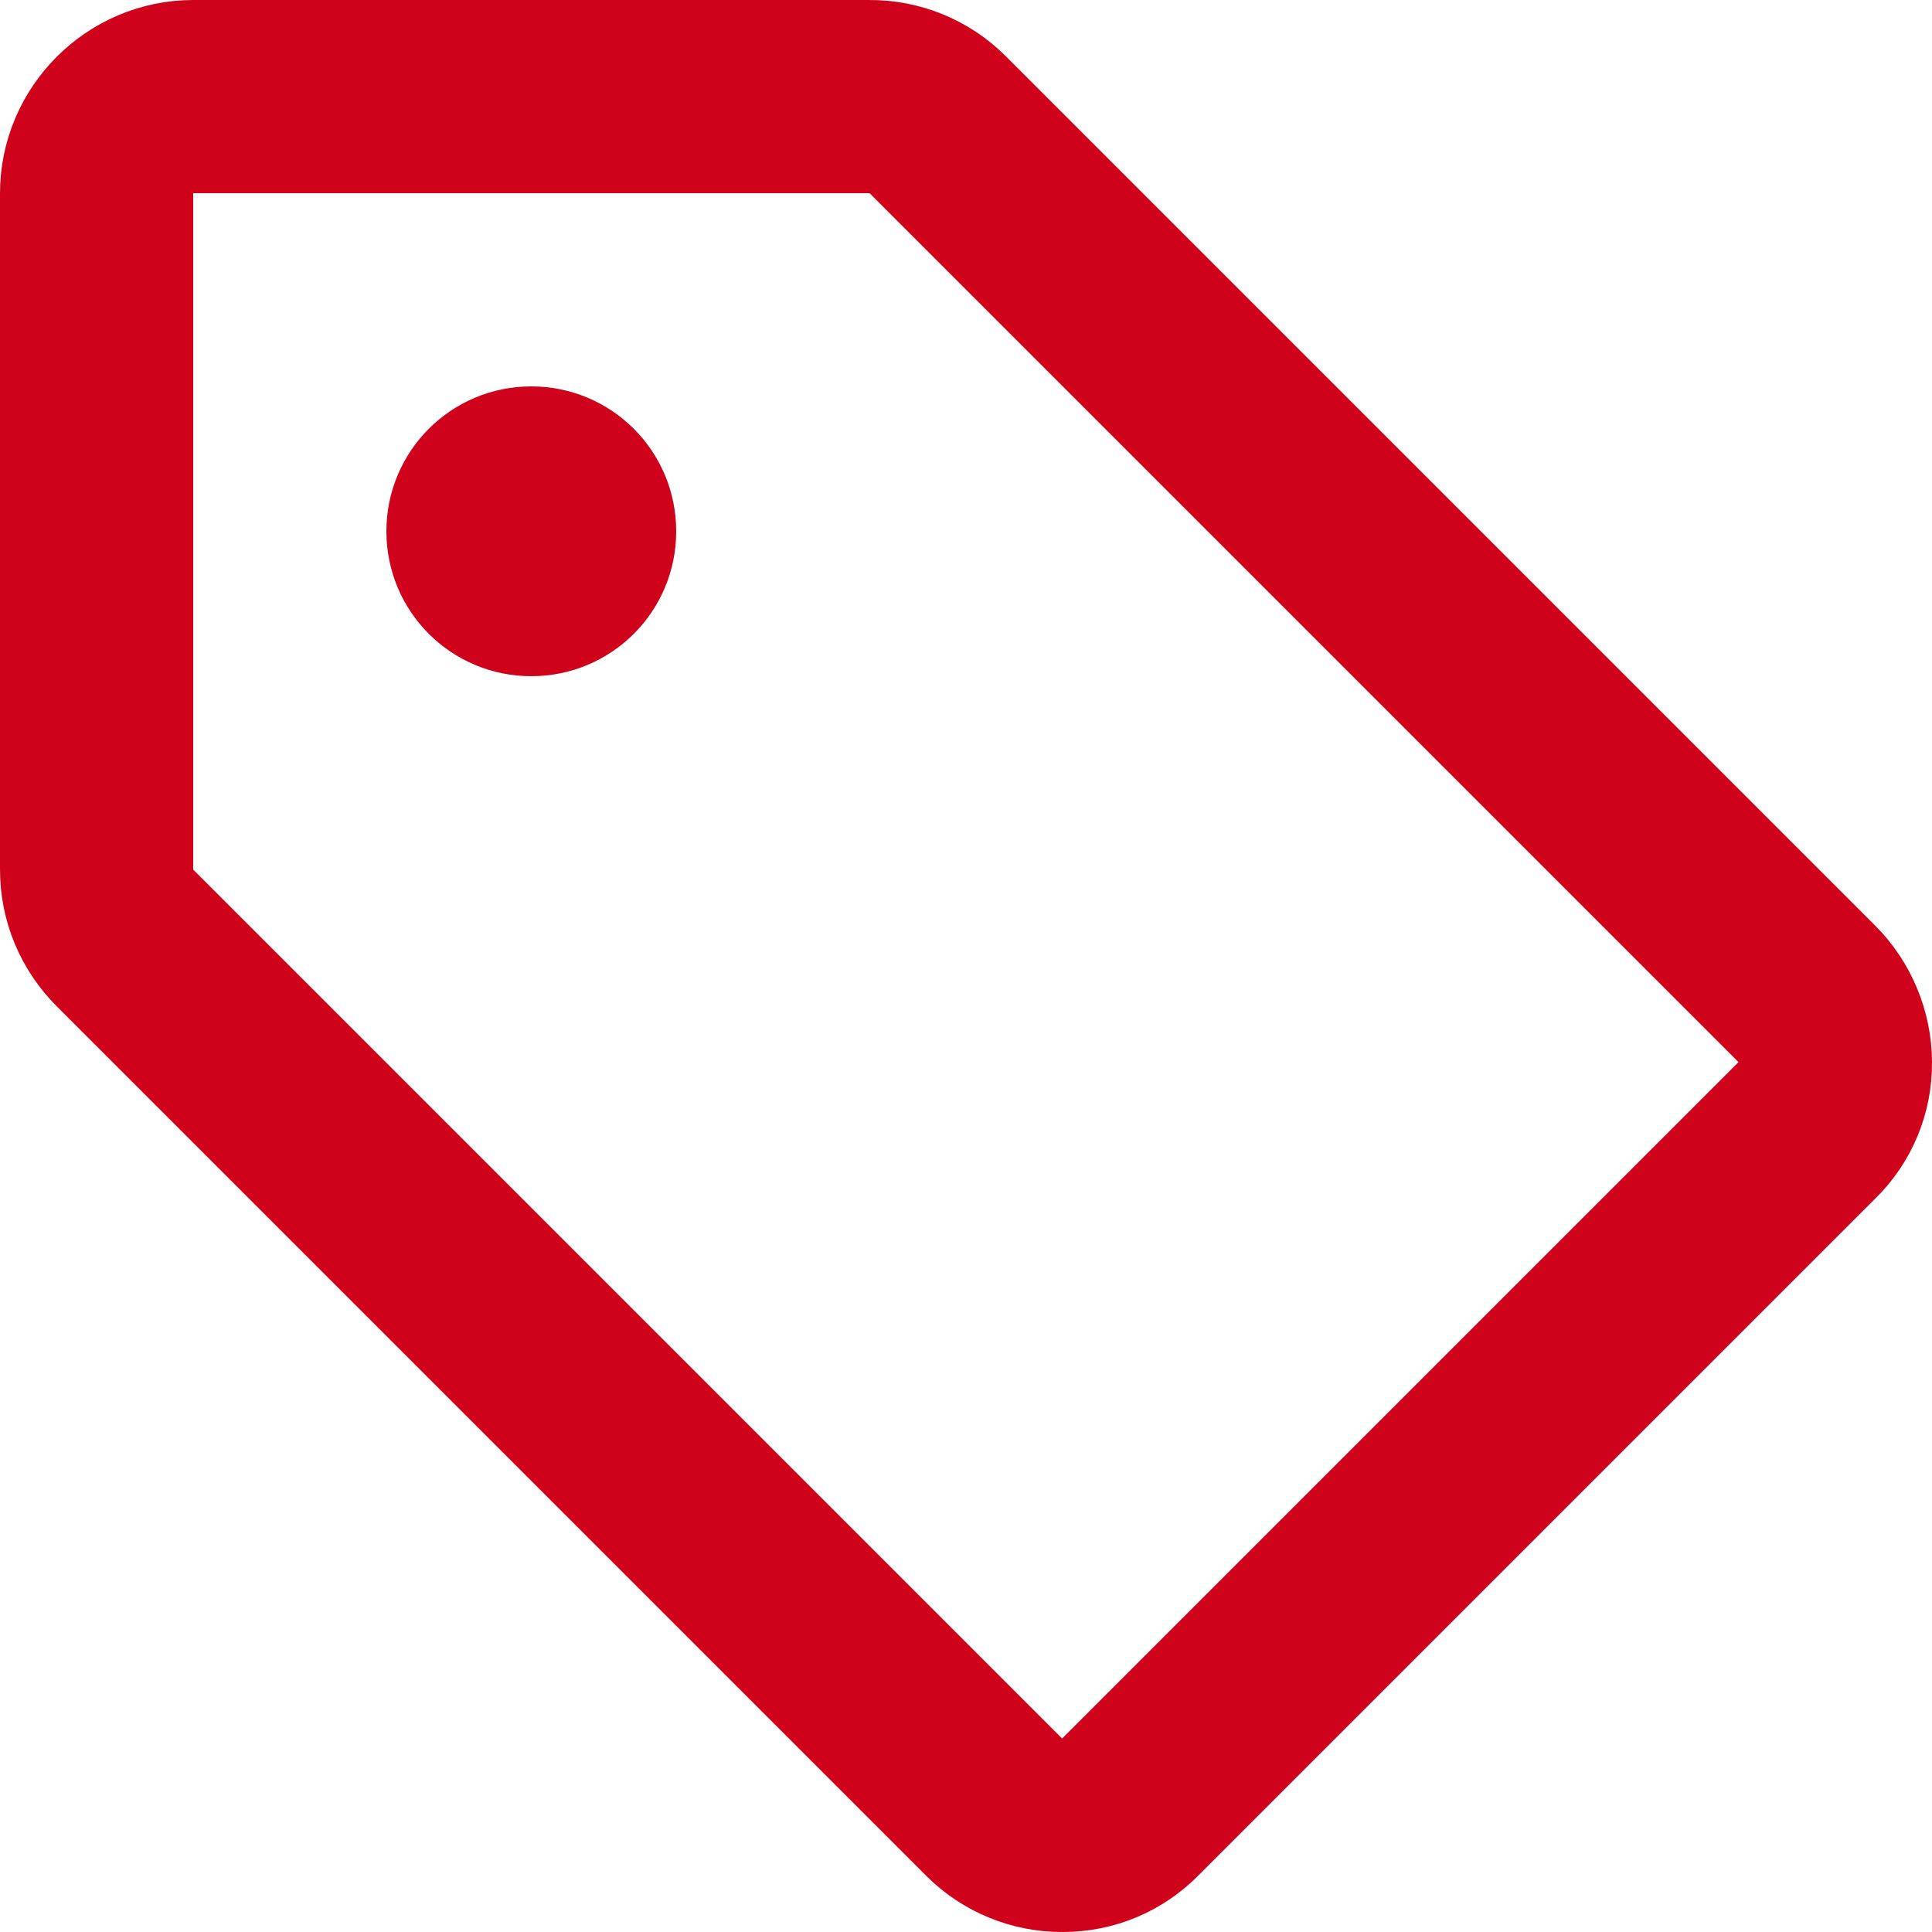
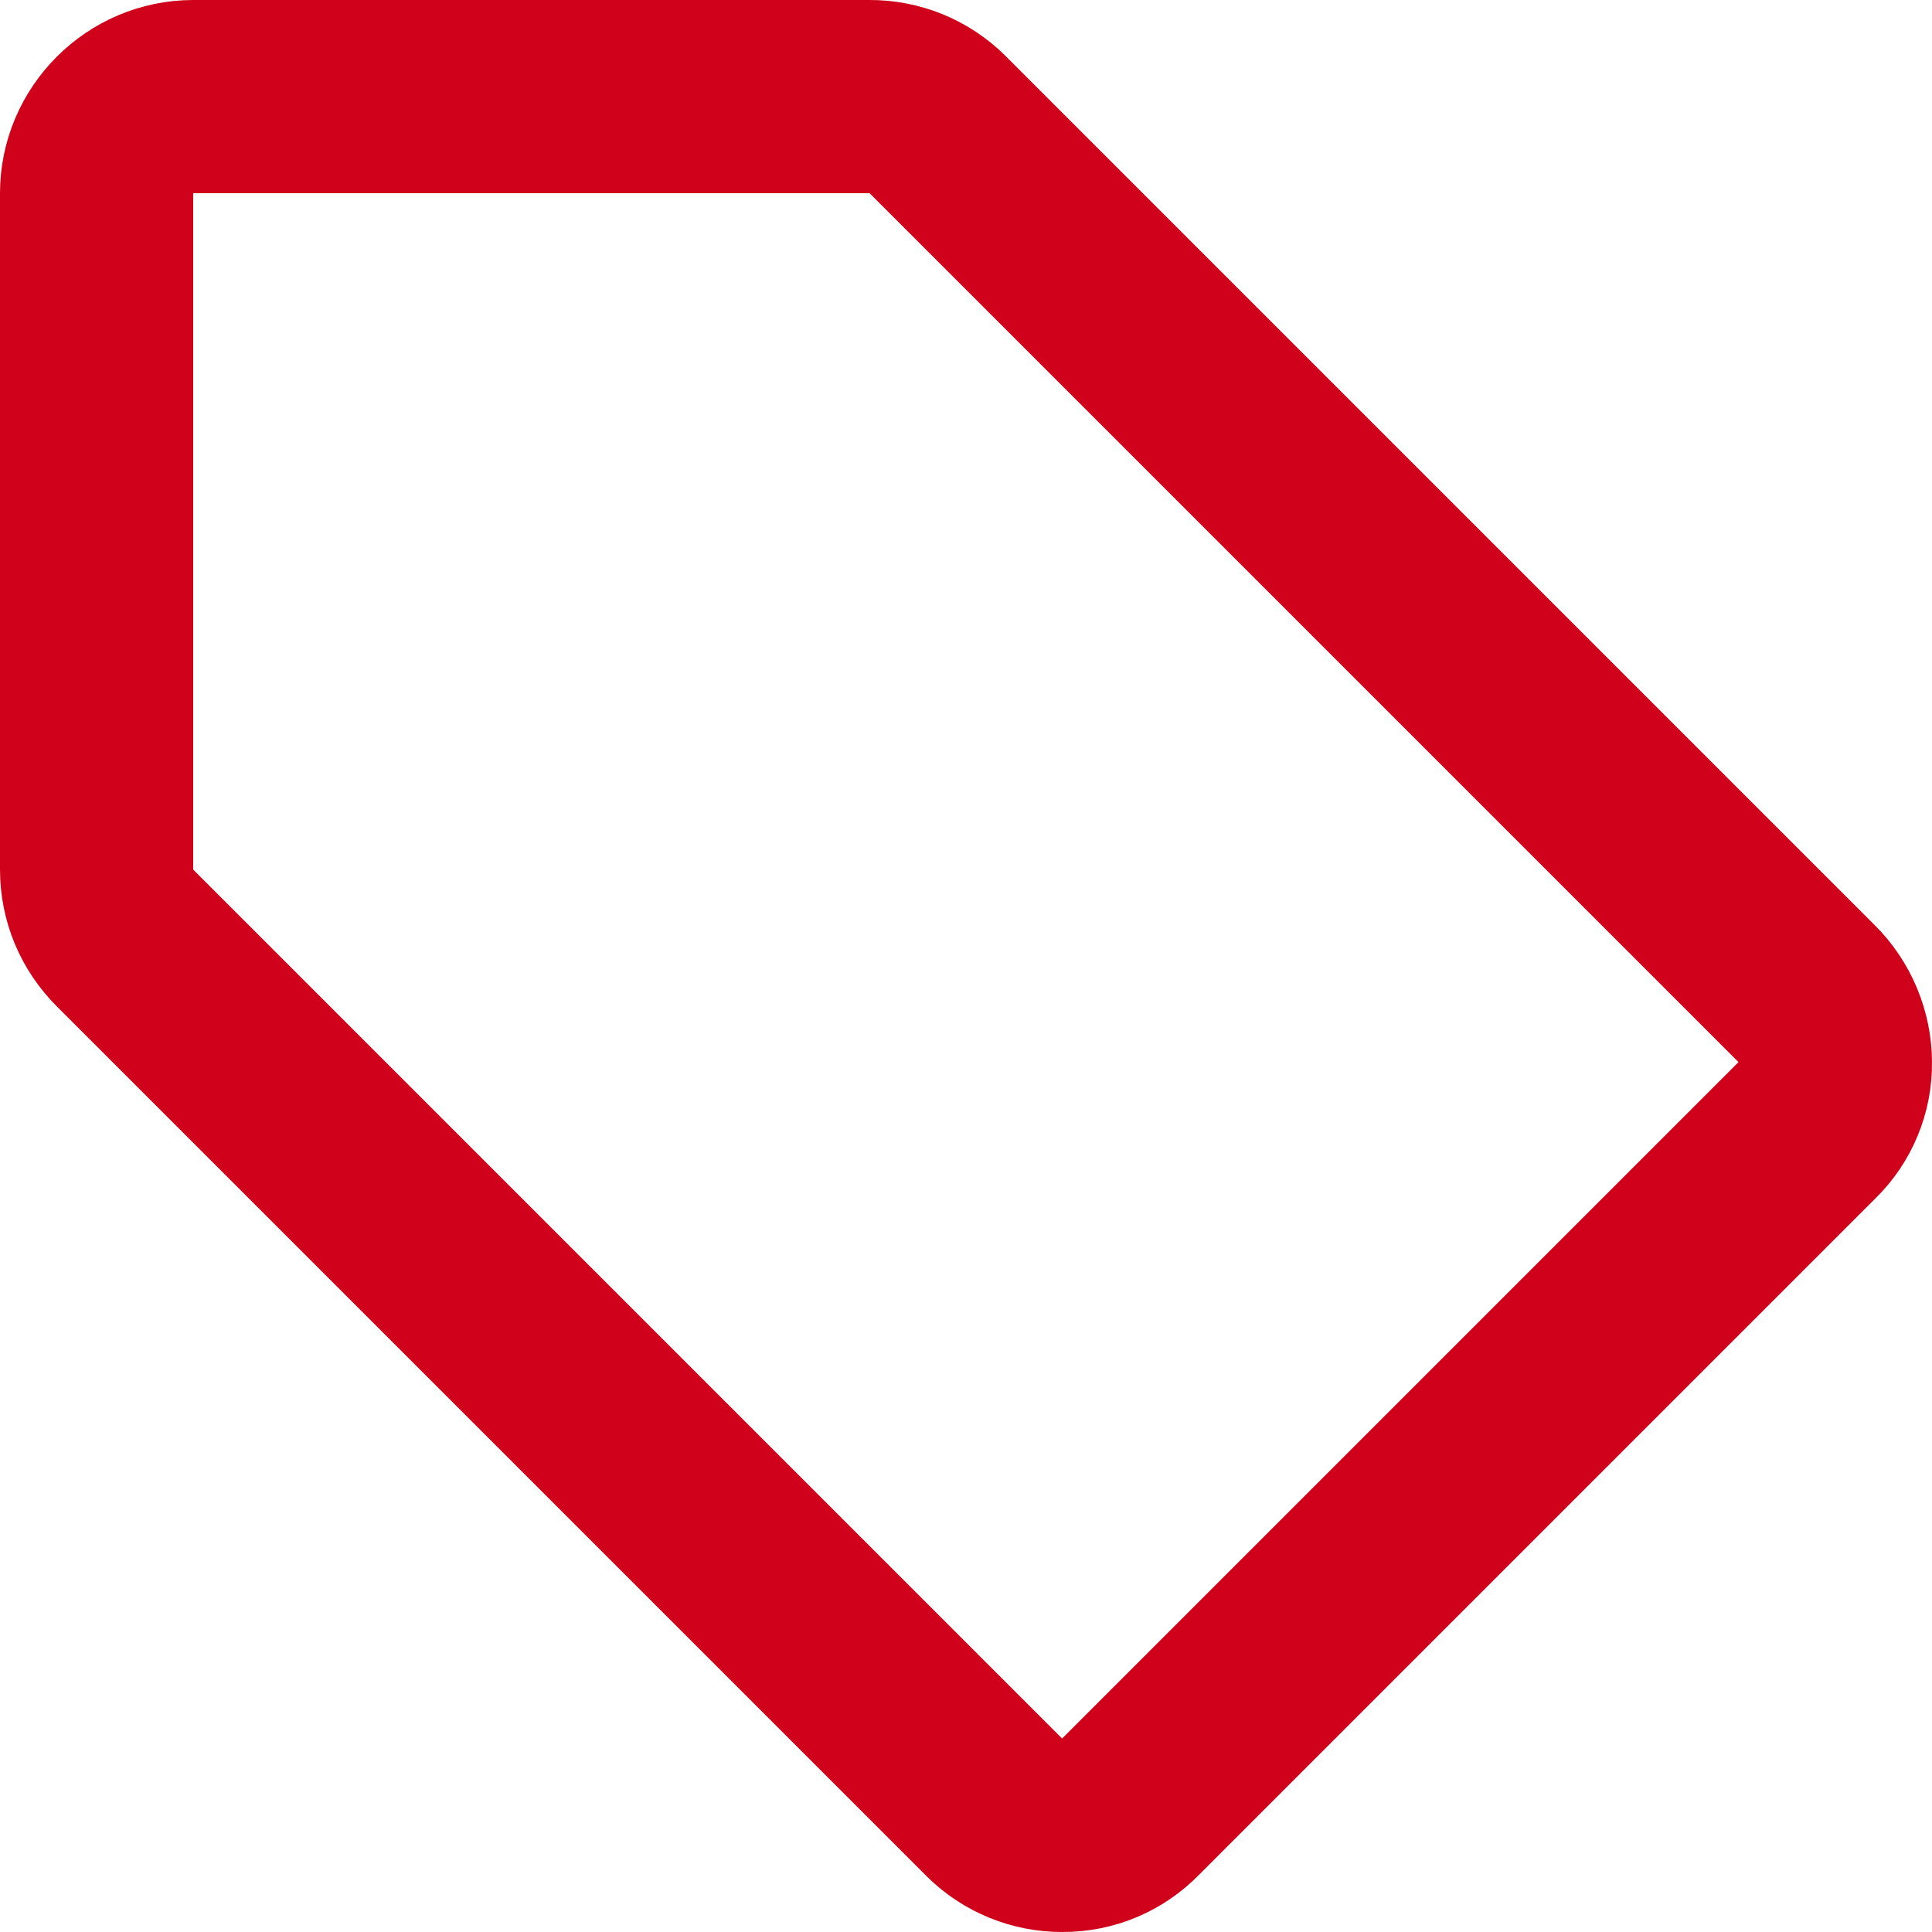
<svg xmlns="http://www.w3.org/2000/svg" width="20px" height="20px" viewBox="0 0 20 20" version="1.1">
  <title>header-icon-sale</title>
  <desc>Created with Sketch.</desc>
  <g id="Page-1" stroke="none" stroke-width="1" fill="none" fill-rule="evenodd">
    <g id="header-icon-sale" transform="translate(-2, -2)">
      <polygon id="Path" points="0 0 24 0 24 24 0 24" />
      <path d="M20.703,12.287 L11.703,3.287 C11.516,3.101 11.263,2.998 11,3 L4,3 C3.452,3 3,3.452 3,4 L3,11 C3,11.272 3.105,11.521 3.297,11.713 L12.297,20.713 C12.484,20.899 12.737,21.002 13,21 C13.27,21 13.515,20.896 13.703,20.703 L20.713,13.693 C20.899,13.511 21.003,13.26 21,13 C21,12.734 20.89,12.473 20.703,12.287 L20.703,12.287 Z" id="Path" stroke="#D0021B" stroke-width="2" />
-       <path d="M7.5,9 C6.67,9 6,8.33 6,7.5 C6,6.67 6.67,6 7.5,6 C8.33,6 9,6.67 9,7.5 C9,8.33 8.33,9 7.5,9 Z" id="Path" fill="#D0021B" fill-rule="nonzero" />
    </g>
  </g>
</svg>